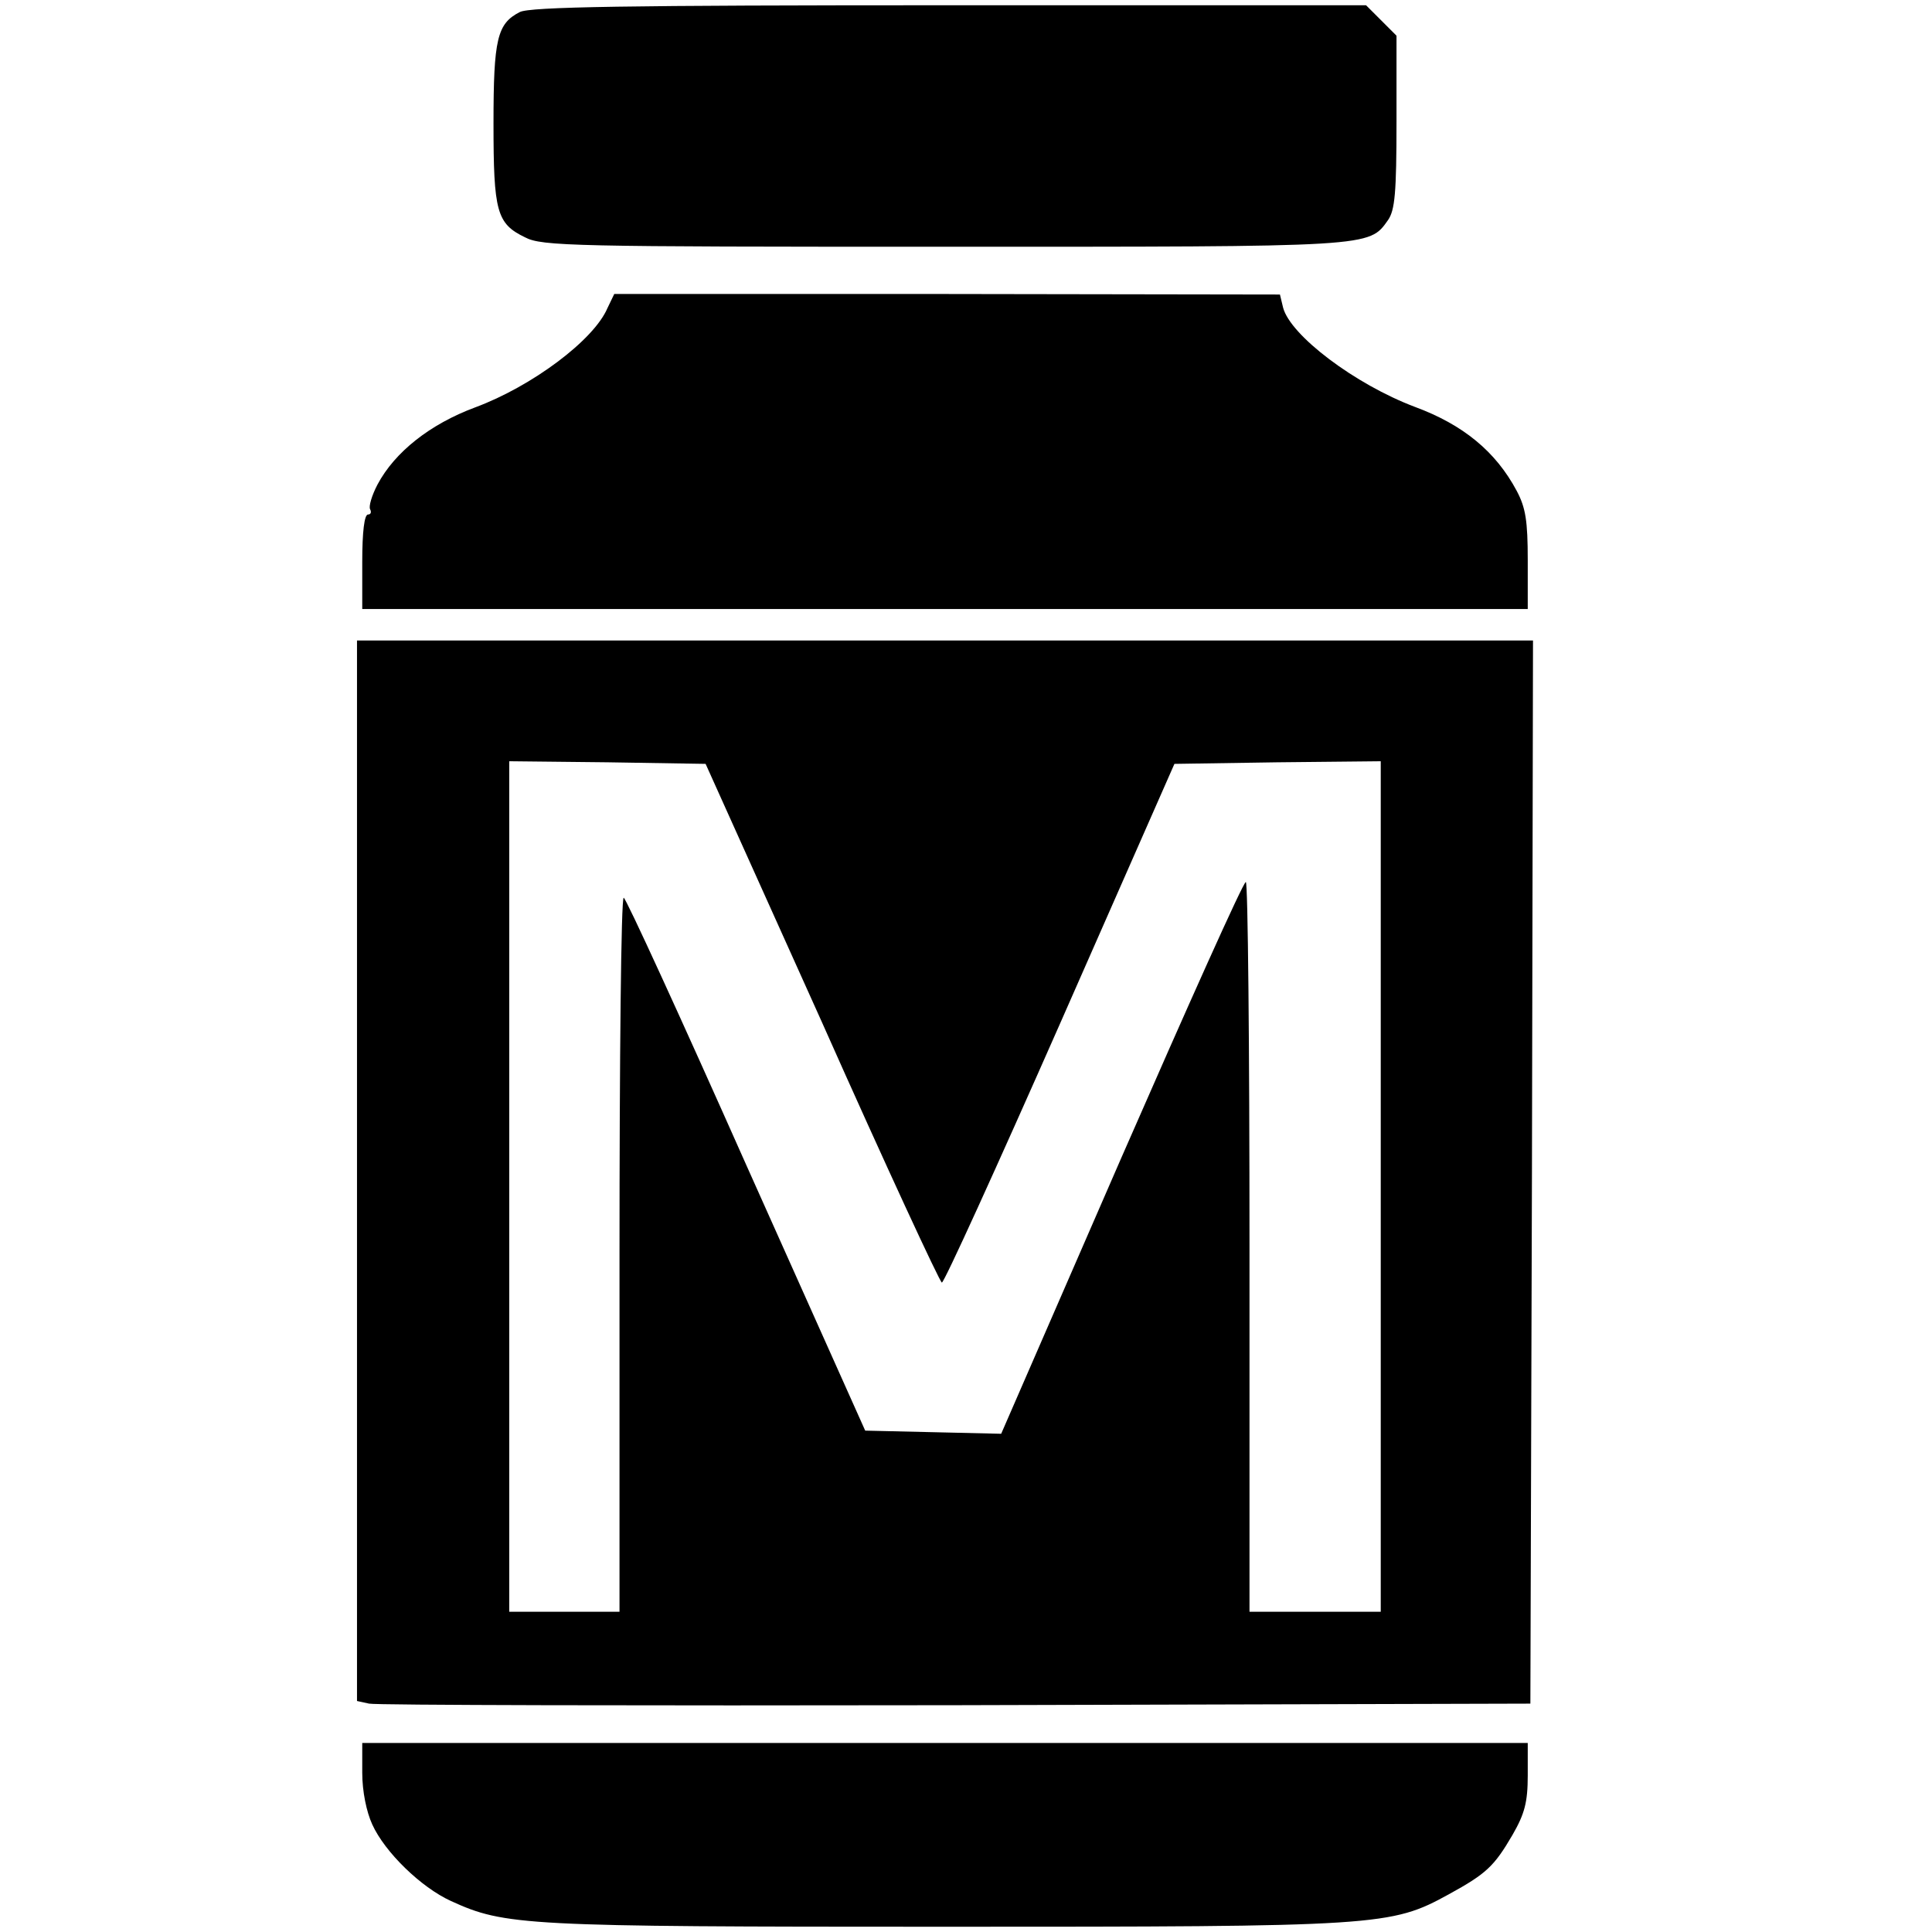
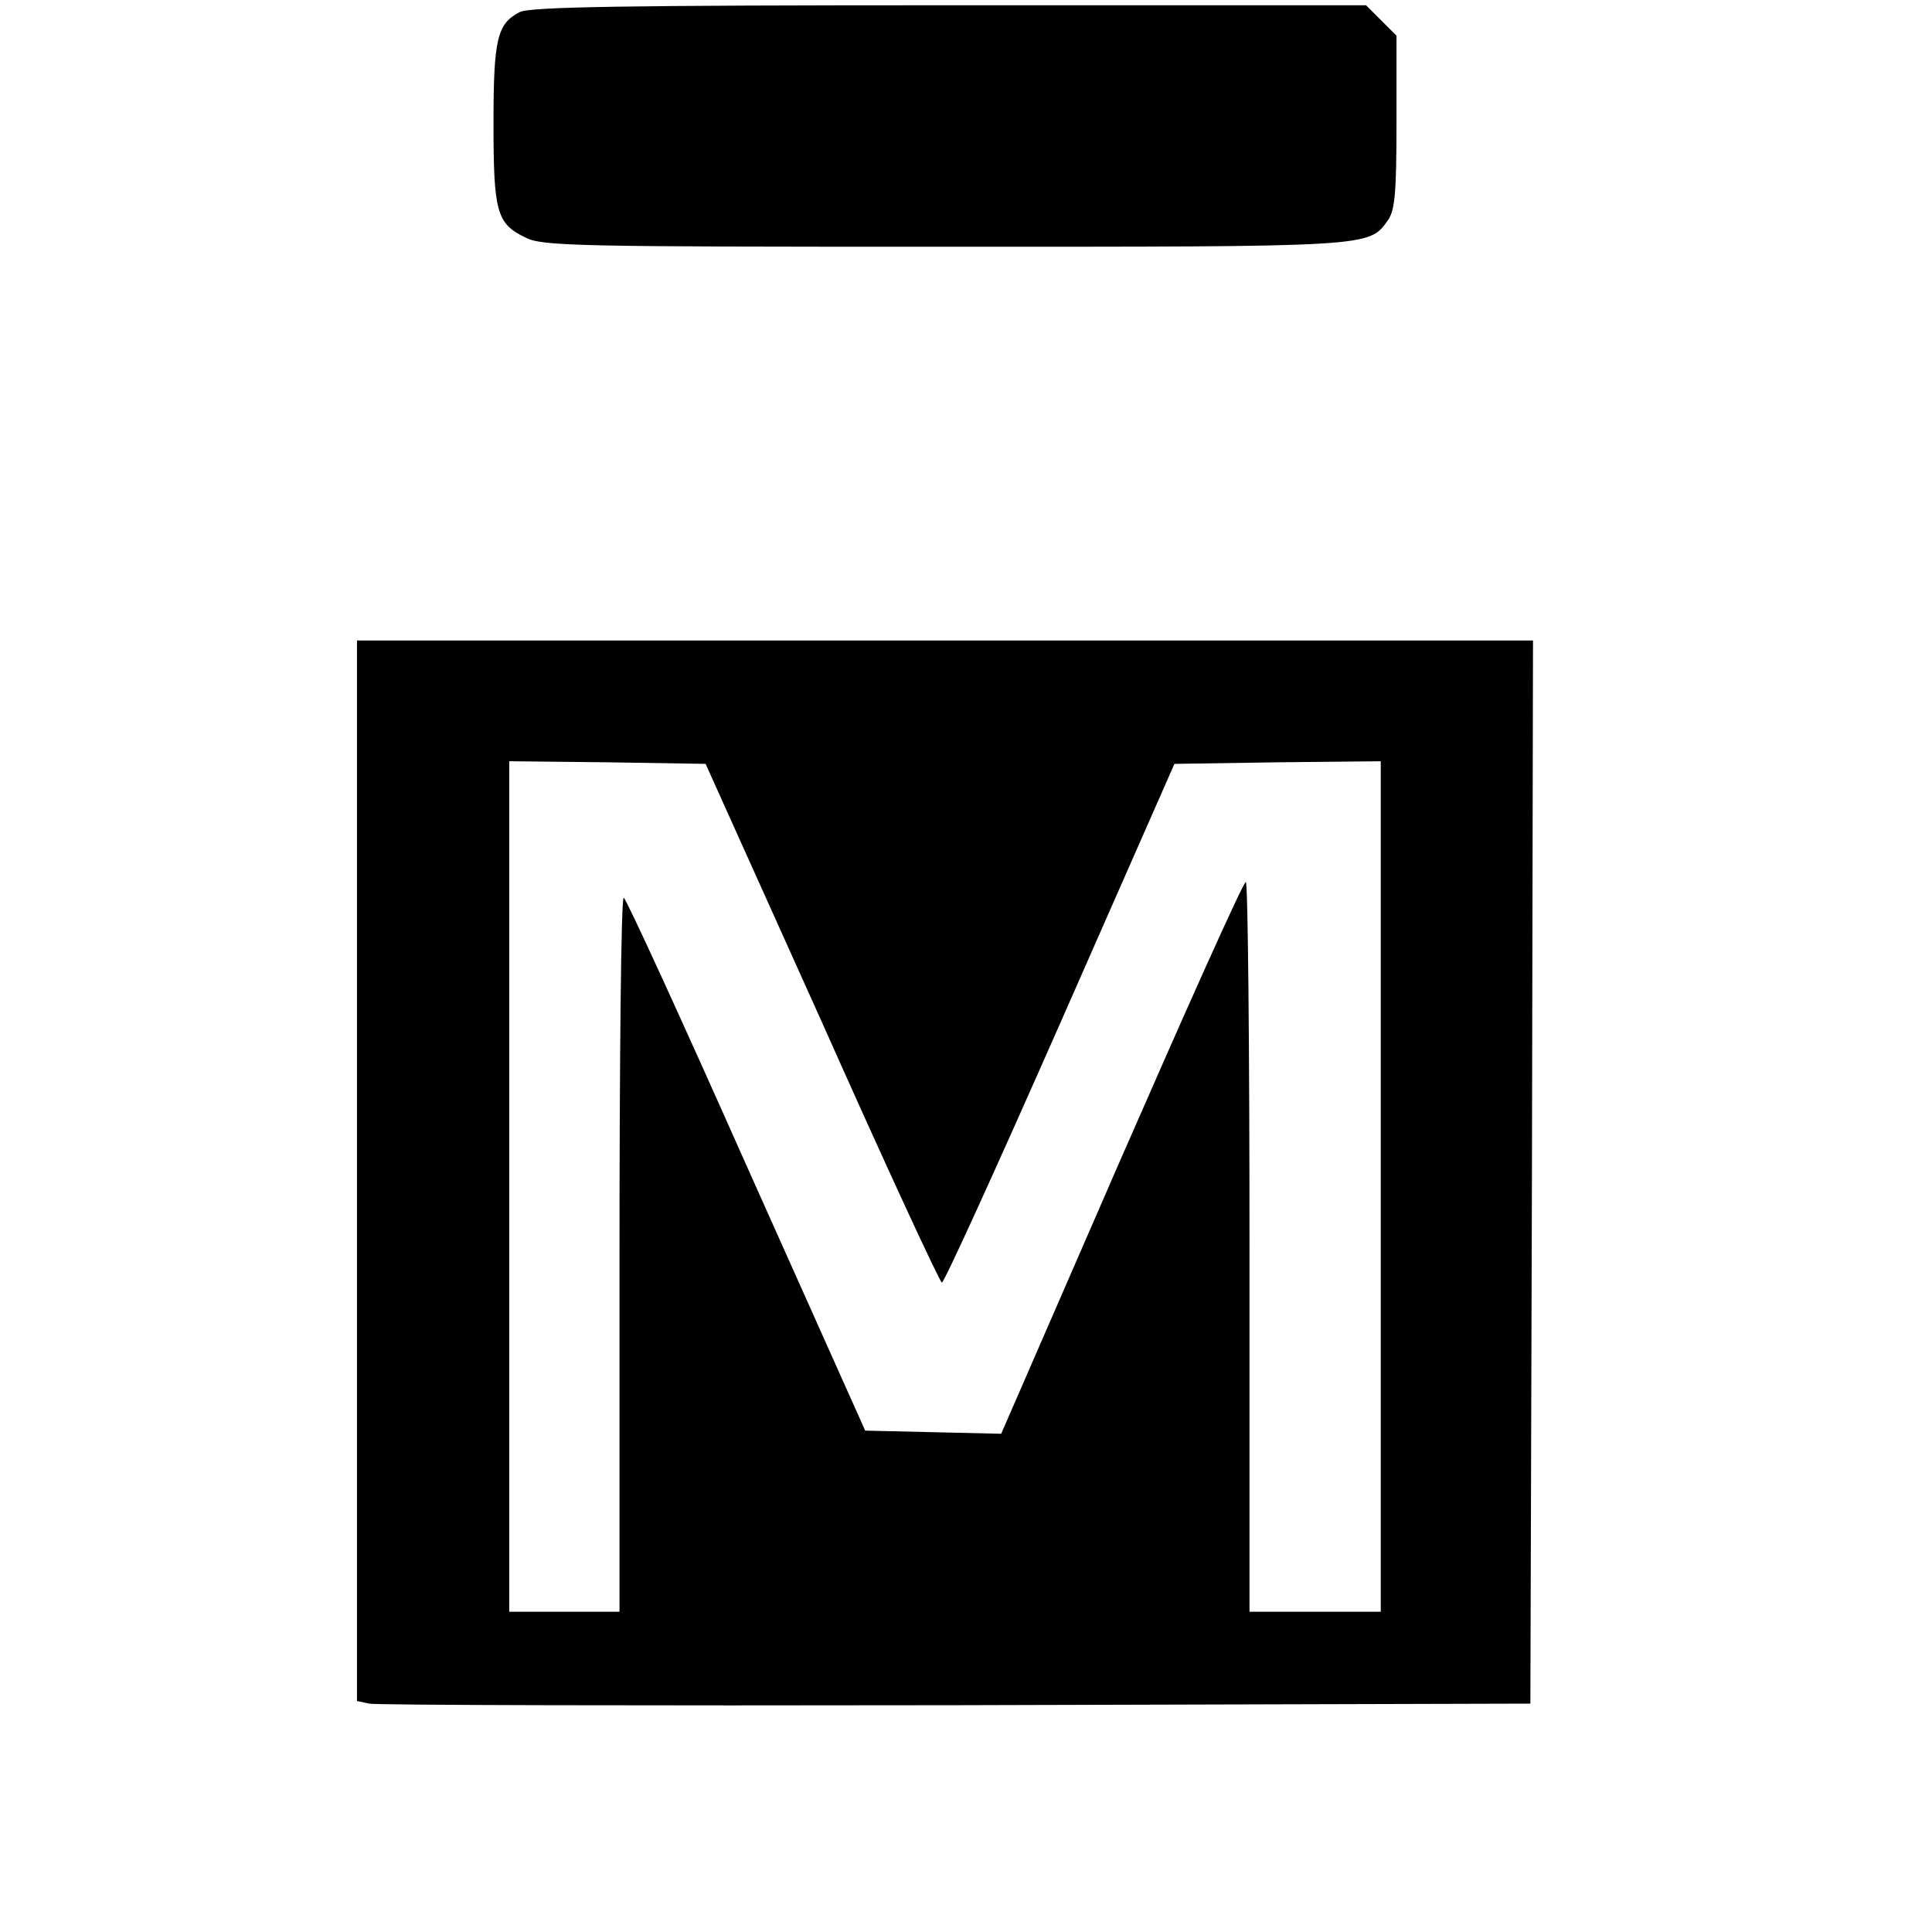
<svg xmlns="http://www.w3.org/2000/svg" version="1.0" width="368pt" height="368pt" viewBox="0 0 368 368" preserveAspectRatio="xMidYMid meet">
  <g transform="translate(0,368) scale(0.1,-0.1)" fill="#000000" stroke="none">
    <path d="M990 3657 c-43 -22 -50 -51 -50 -212 0 -168 6 -191 60 -217 32 -17 92 -18 798 -18 820 0 809 -1 846 51 13 19 16 52 16 187 l0 164 -29 29 -29 29 -794 0 c-616 0 -799 -3 -818 -13z" />
-     <path d="M1157 3093 c-26 -61 -144 -149 -252 -189 -86 -32 -153 -85 -186 -147 -11 -21 -17 -42 -14 -47 3 -6 1 -10 -4 -10 -7 0 -11 -33 -11 -90 l0 -90 1110 0 1110 0 0 93 c0 75 -4 100 -21 132 -40 75 -102 126 -194 160 -114 43 -237 136 -251 189 l-6 25 -634 1 -634 0 -13 -27z" />
    <path d="M680 1450 l0 -1010 23 -5 c12 -3 515 -4 1117 -3 l1095 3 3 1013 2 1012 -1120 0 -1120 0 0 -1010z m886 282 c121 -272 224 -494 228 -495 4 -1 105 221 225 493 l218 495 196 3 197 2 0 -810 0 -810 -125 0 -125 0 0 695 c0 382 -3 695 -7 695 -5 0 -111 -237 -237 -525 l-229 -526 -129 3 -130 3 -227 507 c-124 279 -229 508 -233 508 -5 0 -8 -306 -8 -680 l0 -680 -105 0 -105 0 0 810 0 810 187 -2 187 -3 222 -493z" />
-     <path d="M690 303 c0 -35 8 -74 19 -98 24 -53 93 -120 150 -146 103 -47 138 -49 939 -49 831 0 851 1 962 62 71 39 86 53 121 113 23 40 29 62 29 113 l0 62 -1110 0 -1110 0 0 -57z" />
  </g>
</svg>